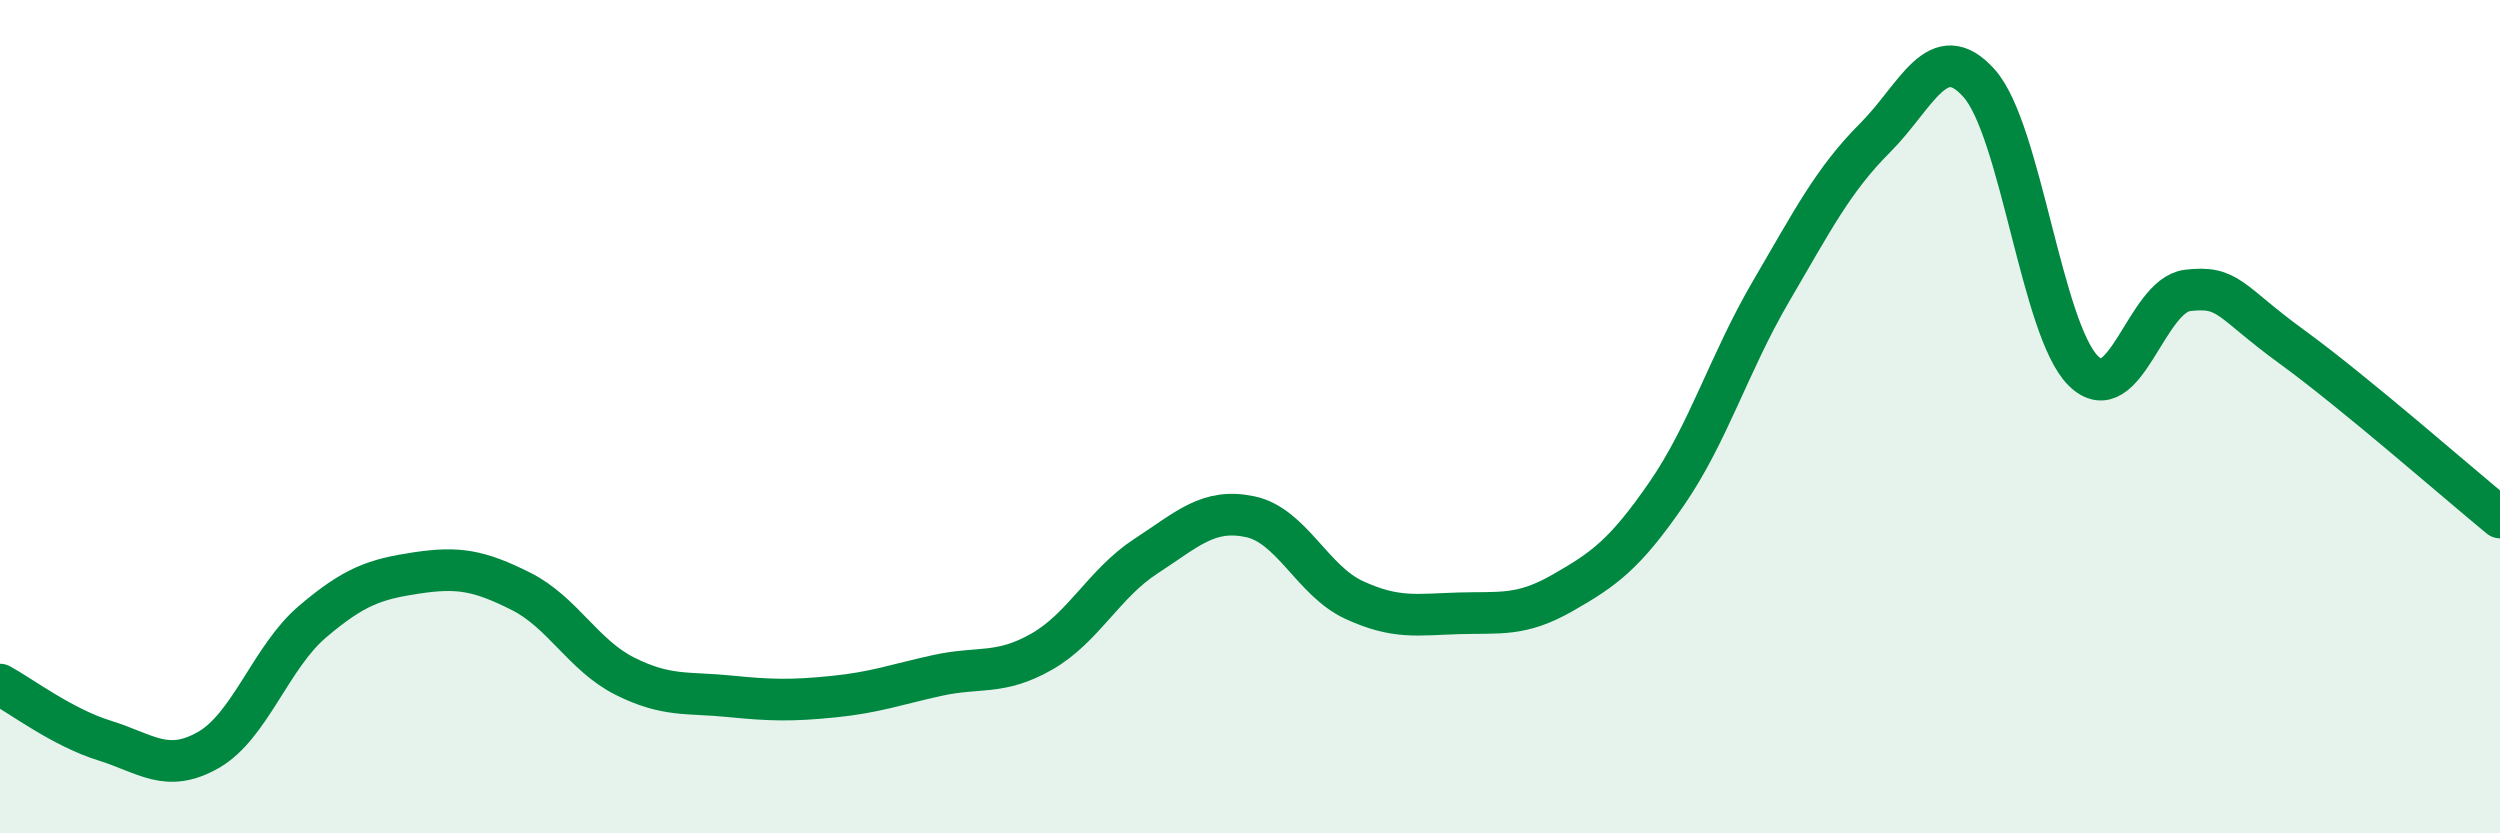
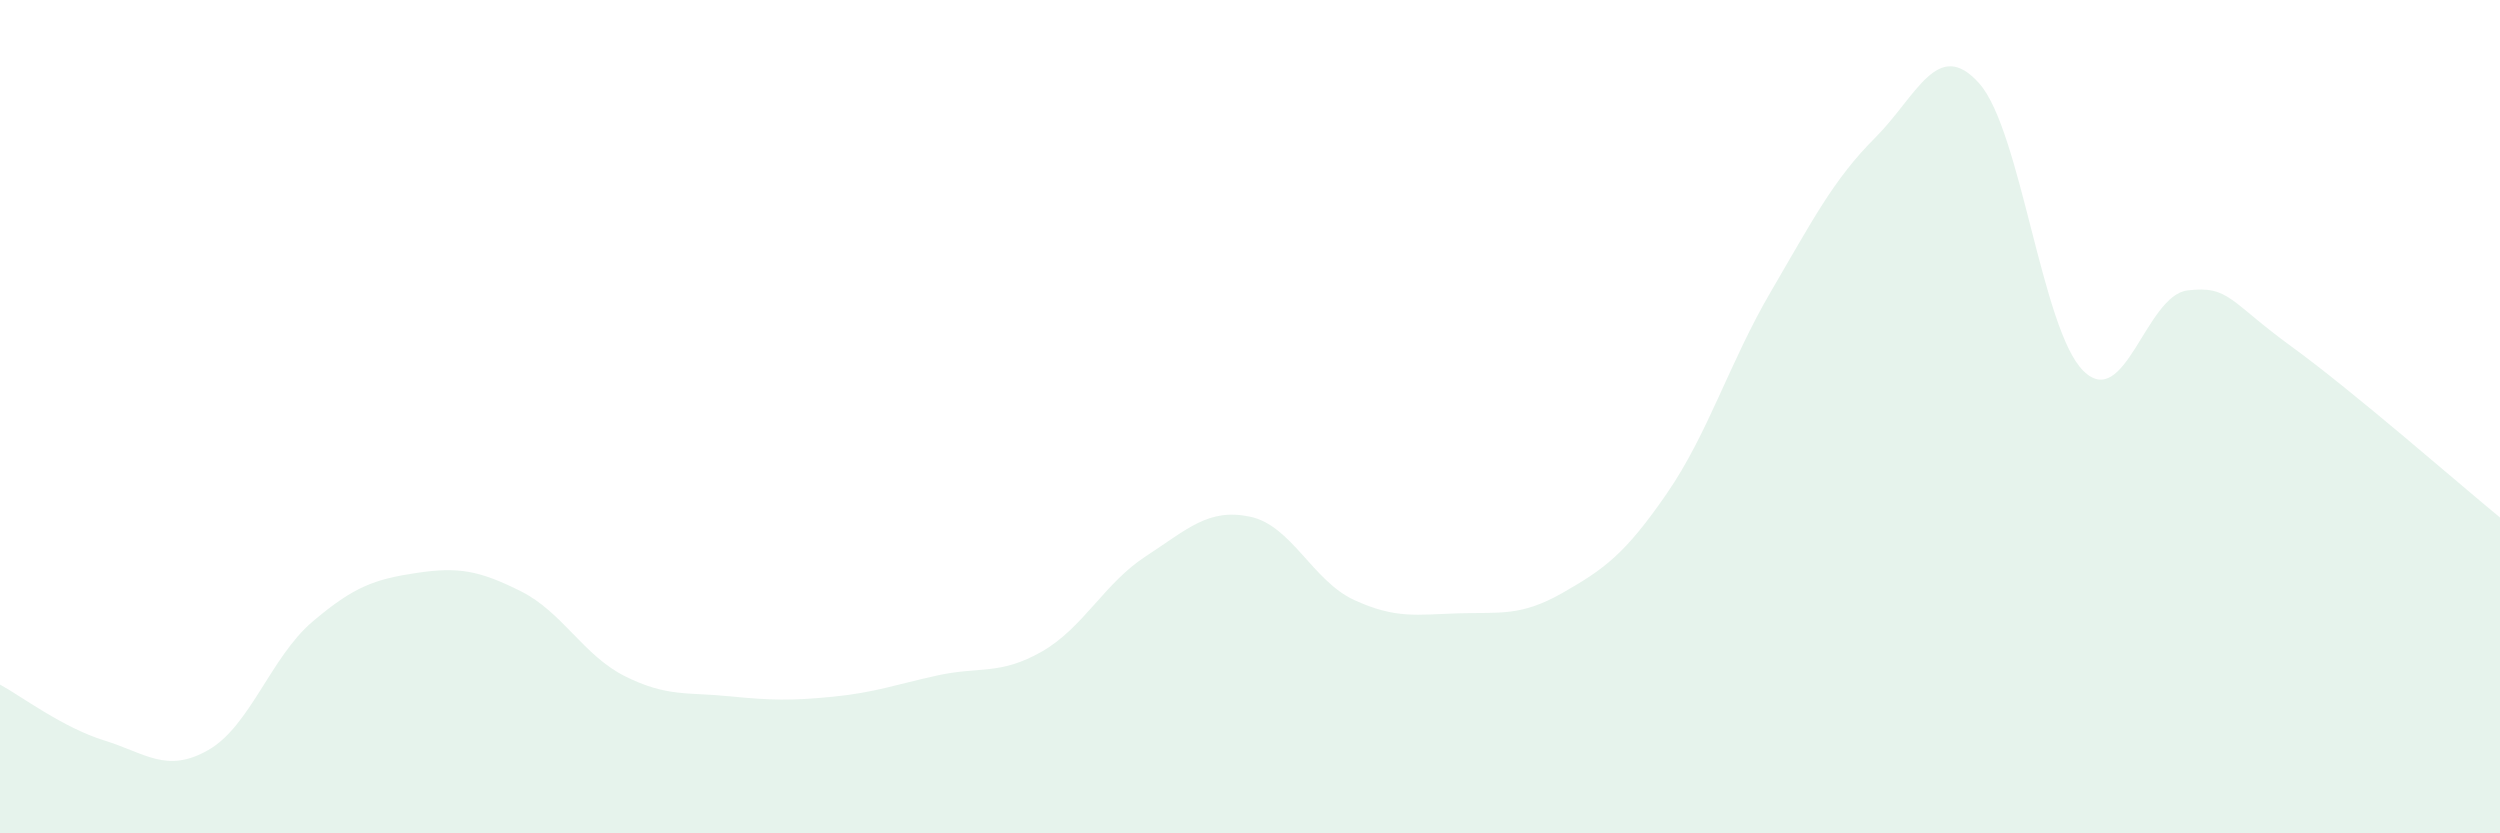
<svg xmlns="http://www.w3.org/2000/svg" width="60" height="20" viewBox="0 0 60 20">
  <path d="M 0,16.43 C 0.5,16.7 1.5,17.46 2.5,17.77 C 3.5,18.08 4,18.57 5,18 C 6,17.43 6.5,15.77 7.5,14.92 C 8.5,14.07 9,13.9 10,13.75 C 11,13.6 11.5,13.69 12.5,14.19 C 13.5,14.69 14,15.73 15,16.23 C 16,16.73 16.5,16.61 17.5,16.71 C 18.5,16.81 19,16.82 20,16.72 C 21,16.62 21.5,16.43 22.5,16.21 C 23.5,15.99 24,16.21 25,15.64 C 26,15.07 26.5,14 27.5,13.35 C 28.5,12.7 29,12.19 30,12.4 C 31,12.61 31.5,13.94 32.5,14.4 C 33.5,14.86 34,14.75 35,14.72 C 36,14.69 36.5,14.8 37.5,14.23 C 38.5,13.66 39,13.3 40,11.85 C 41,10.4 41.5,8.71 42.5,7 C 43.5,5.29 44,4.31 45,3.31 C 46,2.31 46.5,0.88 47.5,2 C 48.5,3.12 49,7.91 50,8.9 C 51,9.89 51.5,7.09 52.5,6.97 C 53.5,6.85 53.5,7.23 55,8.32 C 56.5,9.41 59,11.6 60,12.42L60 20L0 20Z" fill="#008740" opacity="0.1" stroke-linecap="round" stroke-linejoin="round" />
-   <path d="M 0,16.43 C 0.5,16.7 1.5,17.46 2.5,17.77 C 3.5,18.08 4,18.57 5,18 C 6,17.43 6.5,15.77 7.5,14.92 C 8.5,14.07 9,13.9 10,13.75 C 11,13.6 11.5,13.69 12.5,14.19 C 13.5,14.69 14,15.73 15,16.23 C 16,16.73 16.5,16.61 17.5,16.71 C 18.5,16.81 19,16.82 20,16.72 C 21,16.62 21.5,16.43 22.5,16.21 C 23.5,15.99 24,16.21 25,15.64 C 26,15.07 26.5,14 27.5,13.35 C 28.5,12.7 29,12.19 30,12.4 C 31,12.61 31.5,13.94 32.5,14.4 C 33.5,14.86 34,14.75 35,14.72 C 36,14.69 36.5,14.8 37.5,14.23 C 38.5,13.66 39,13.3 40,11.85 C 41,10.4 41.5,8.71 42.5,7 C 43.5,5.29 44,4.31 45,3.31 C 46,2.31 46.5,0.88 47.5,2 C 48.5,3.12 49,7.91 50,8.9 C 51,9.89 51.5,7.09 52.5,6.97 C 53.5,6.85 53.5,7.23 55,8.32 C 56.5,9.41 59,11.6 60,12.42" stroke="#008740" stroke-width="1" fill="none" stroke-linecap="round" stroke-linejoin="round" />
</svg>